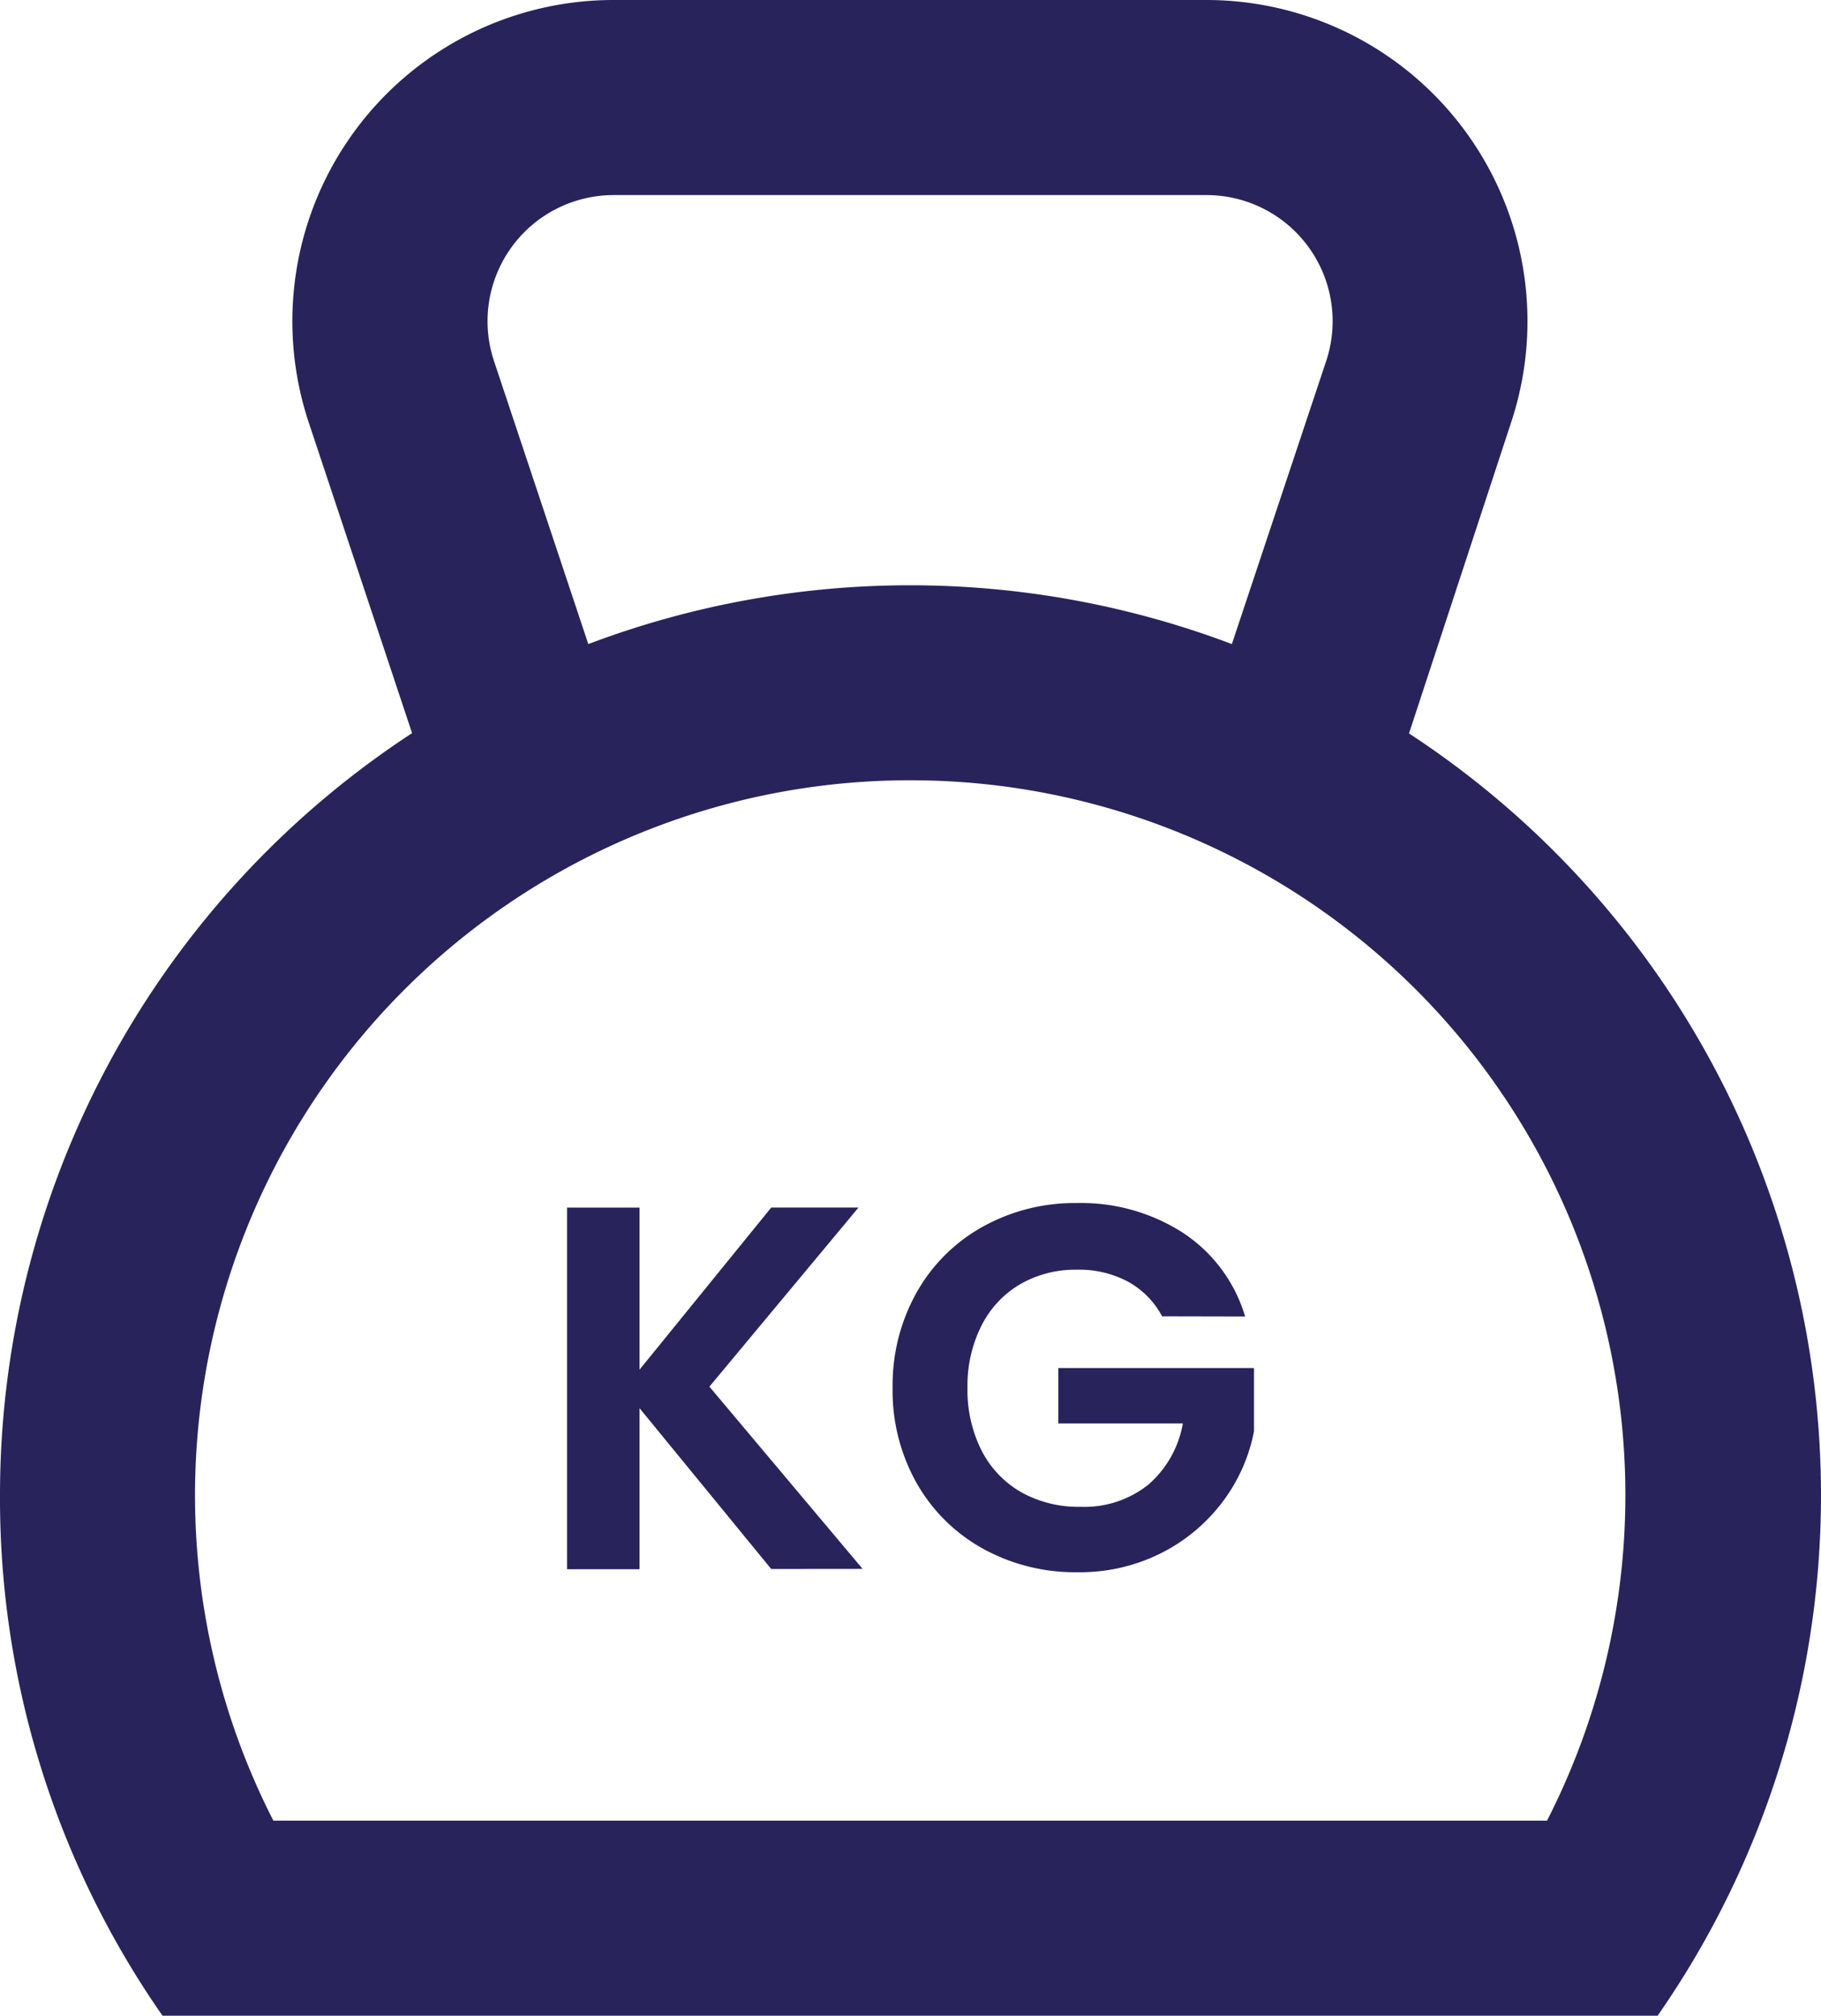
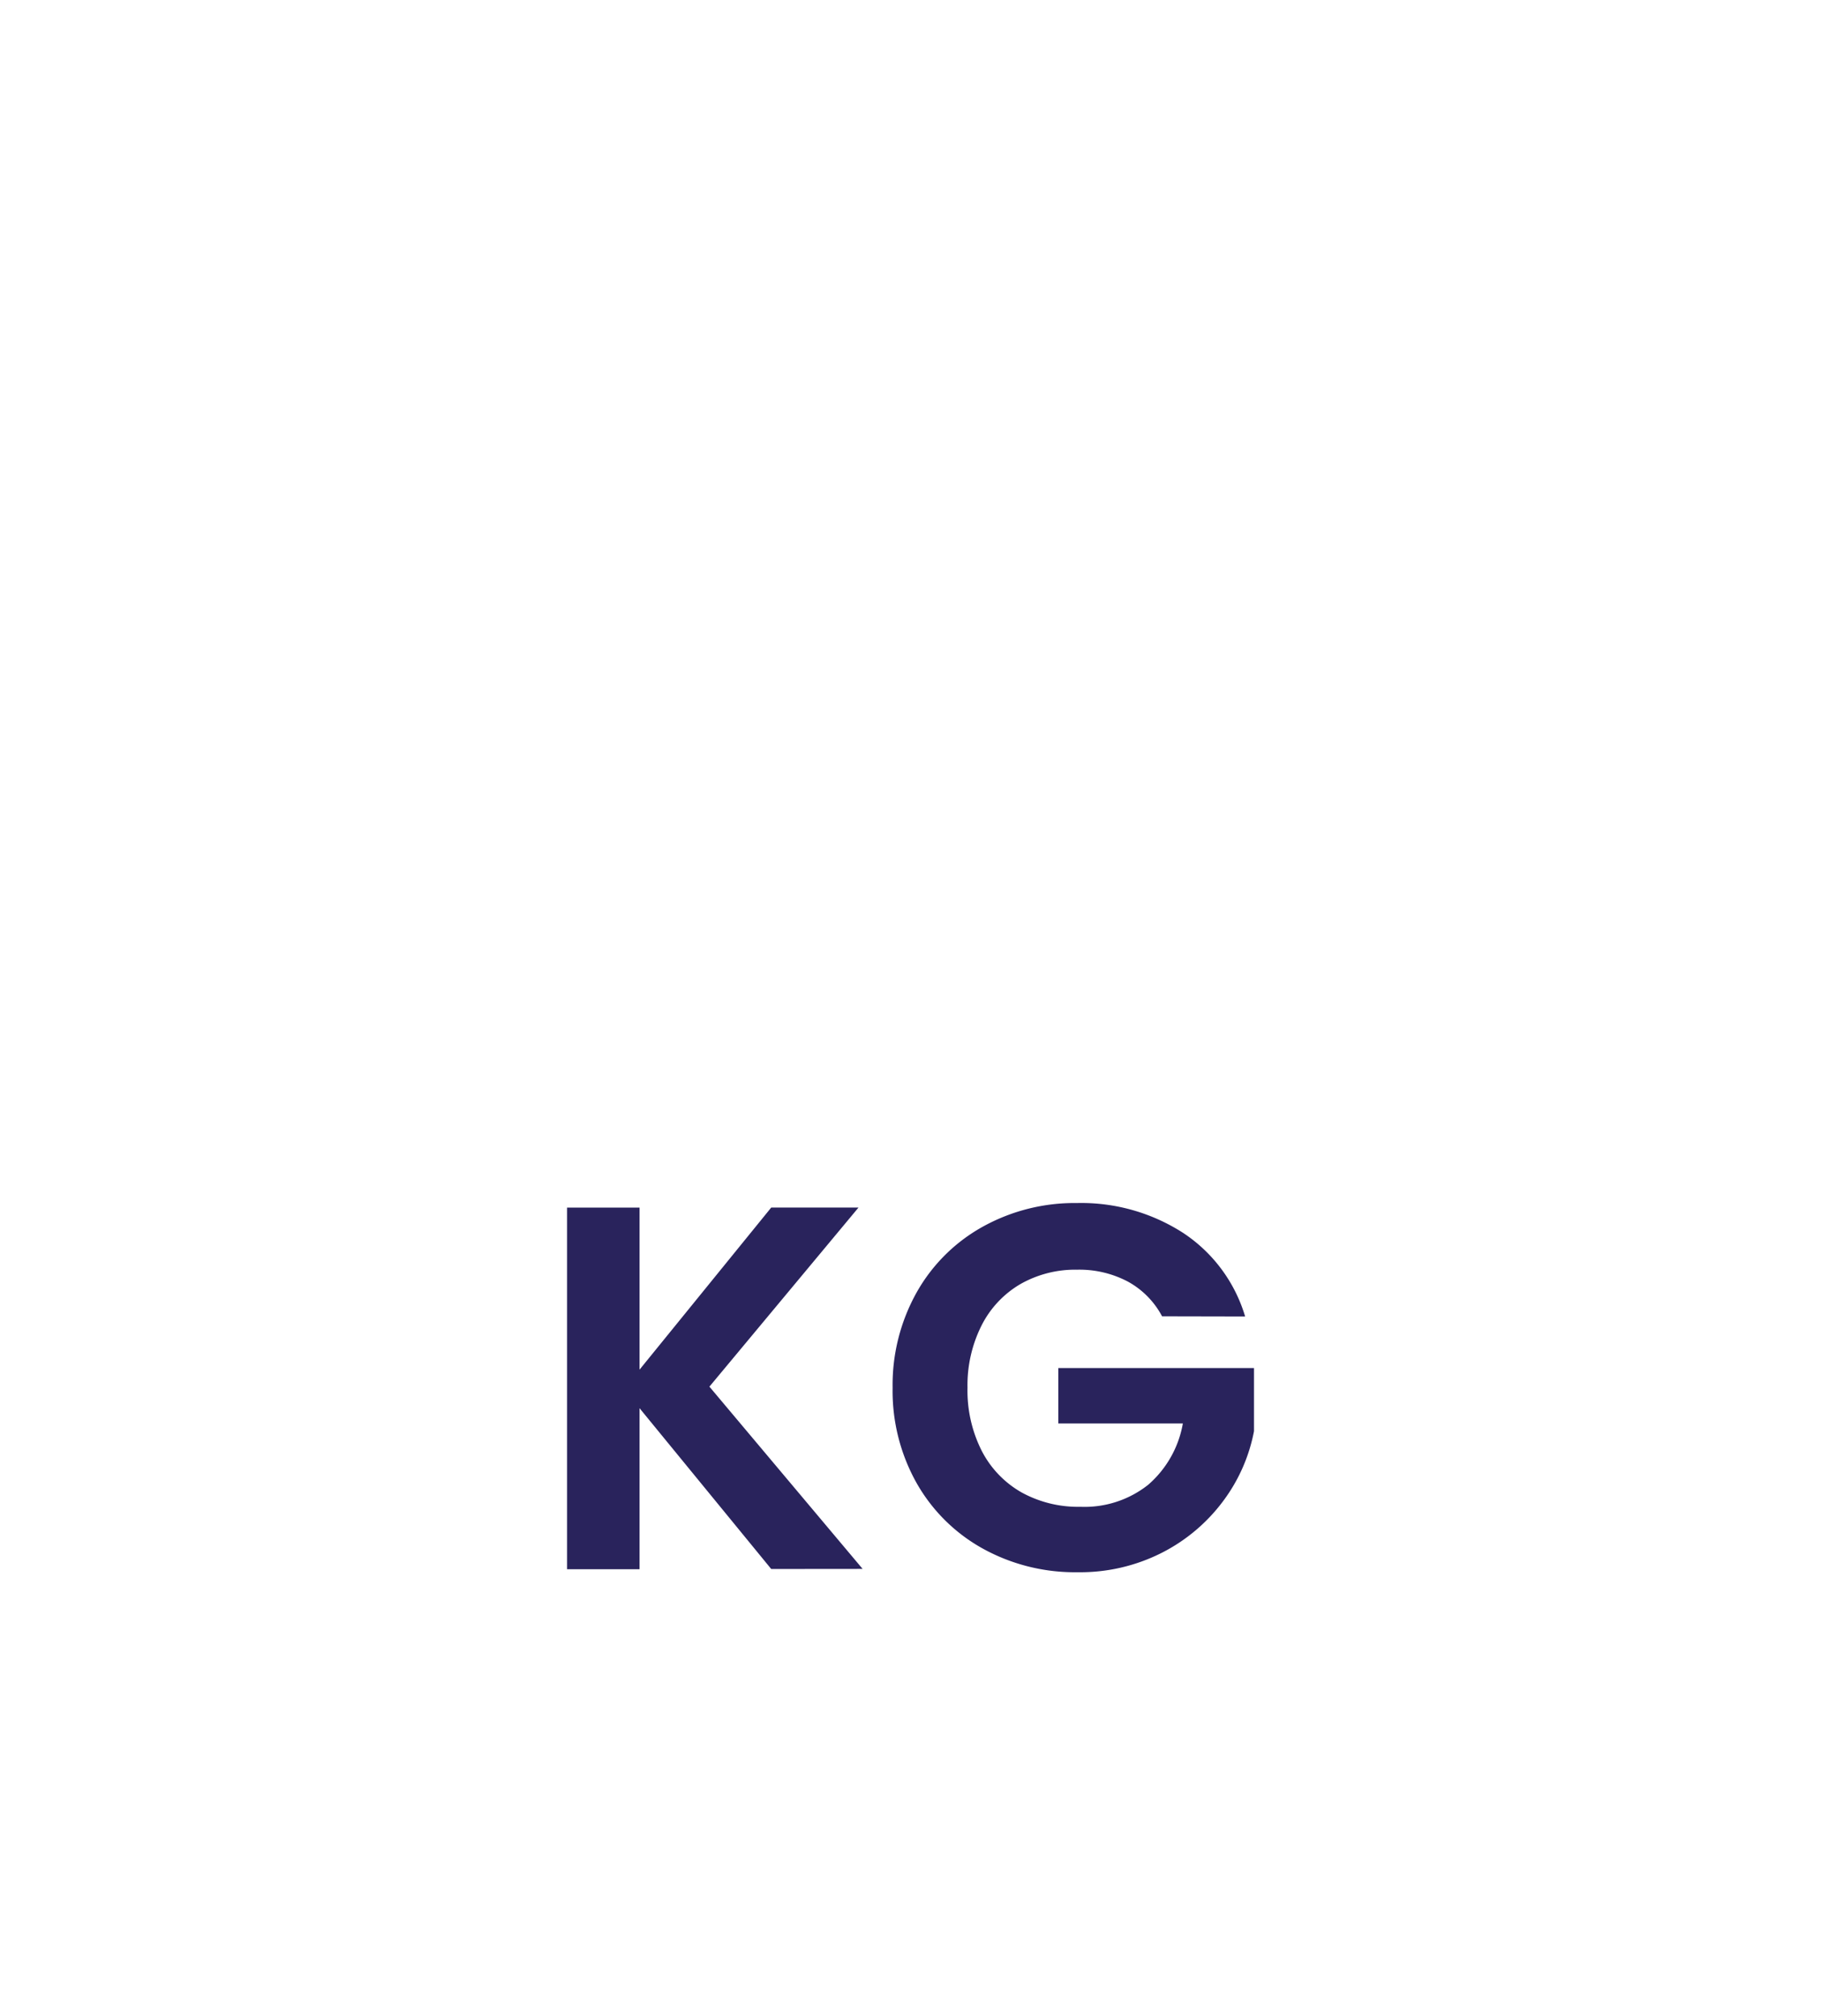
<svg xmlns="http://www.w3.org/2000/svg" id="Grupo_962" data-name="Grupo 962" width="42.313" height="46.825" viewBox="0 0 42.313 46.825">
  <g id="noun-kettlebell-3548734" transform="translate(0 0)">
-     <path id="Trazado_828" data-name="Trazado 828" d="M22,53.741a21,21,0,0,0,3.776,12.084H60.517A21.147,21.147,0,0,0,54.74,36.038l2.371-7.22A7.462,7.462,0,0,0,50.035,19H36.259a7.462,7.462,0,0,0-7.084,9.818l2.4,7.213A21.147,21.147,0,0,0,22,53.741Zm11.48-26.35a2.93,2.93,0,0,1,2.779-3.859H50.035a2.93,2.93,0,0,1,2.779,3.859l-2.19,6.571a21.147,21.147,0,0,0-14.954,0Zm9.667,9.735a16.608,16.608,0,0,1,14.8,24.168H28.352a16.608,16.608,0,0,1,14.8-24.168Z" transform="translate(-22 -19)" fill="#29235c" />
-   </g>
+     </g>
  <path id="Trazado_830" data-name="Trazado 830" d="M6.4-8.464,3.34-12.2v3.741H1.656v-8.4H3.34v3.765L6.4-16.86H8.428L4.964-12.7l3.56,4.234Zm9.082-5.87a1.971,1.971,0,0,0-.794-.806,2.416,2.416,0,0,0-1.179-.277,2.577,2.577,0,0,0-1.323.337,2.326,2.326,0,0,0-.9.962,3.088,3.088,0,0,0-.325,1.443,3.1,3.1,0,0,0,.331,1.467,2.342,2.342,0,0,0,.92.962,2.716,2.716,0,0,0,1.371.337,2.379,2.379,0,0,0,1.576-.511,2.44,2.44,0,0,0,.806-1.425H13.071v-1.287h4.547v1.467A3.944,3.944,0,0,1,16.9-10.04a4.075,4.075,0,0,1-1.425,1.2,4.191,4.191,0,0,1-1.955.451,4.426,4.426,0,0,1-2.2-.547,3.982,3.982,0,0,1-1.54-1.522,4.365,4.365,0,0,1-.559-2.213,4.4,4.4,0,0,1,.559-2.219,3.97,3.97,0,0,1,1.54-1.528,4.4,4.4,0,0,1,2.183-.547,4.369,4.369,0,0,1,2.466.692,3.532,3.532,0,0,1,1.443,1.943Z" transform="translate(11.52 44.912)" fill="#29235c" />
</svg>